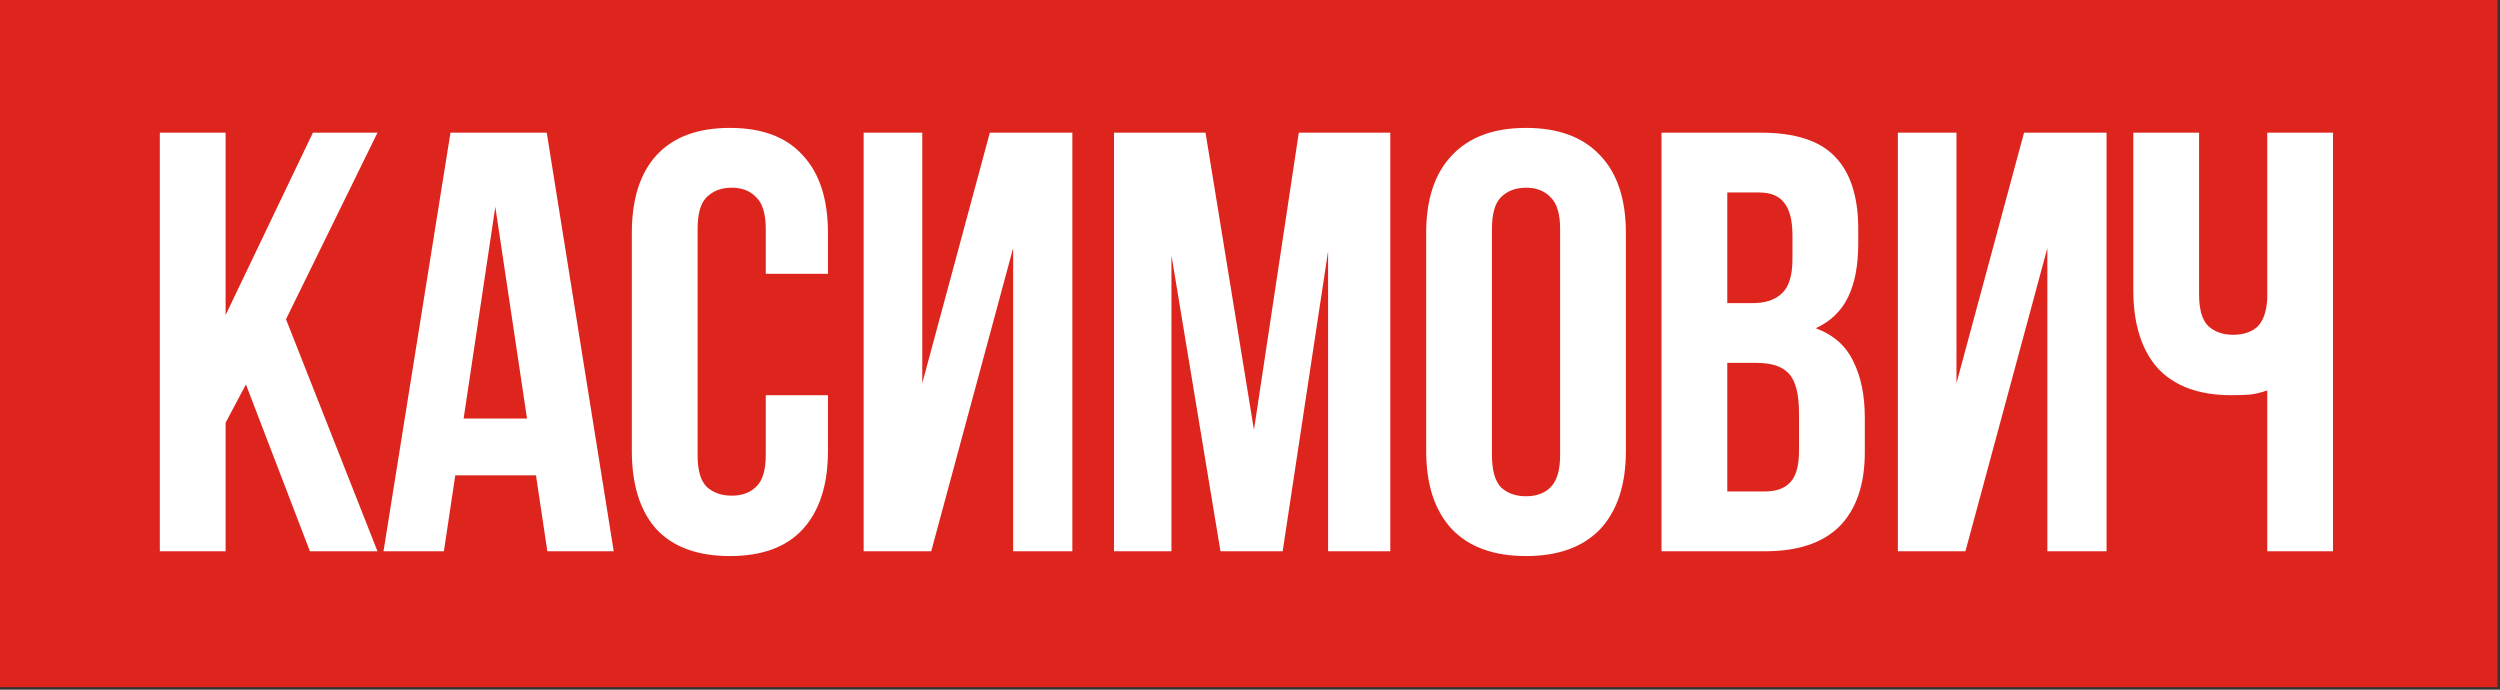
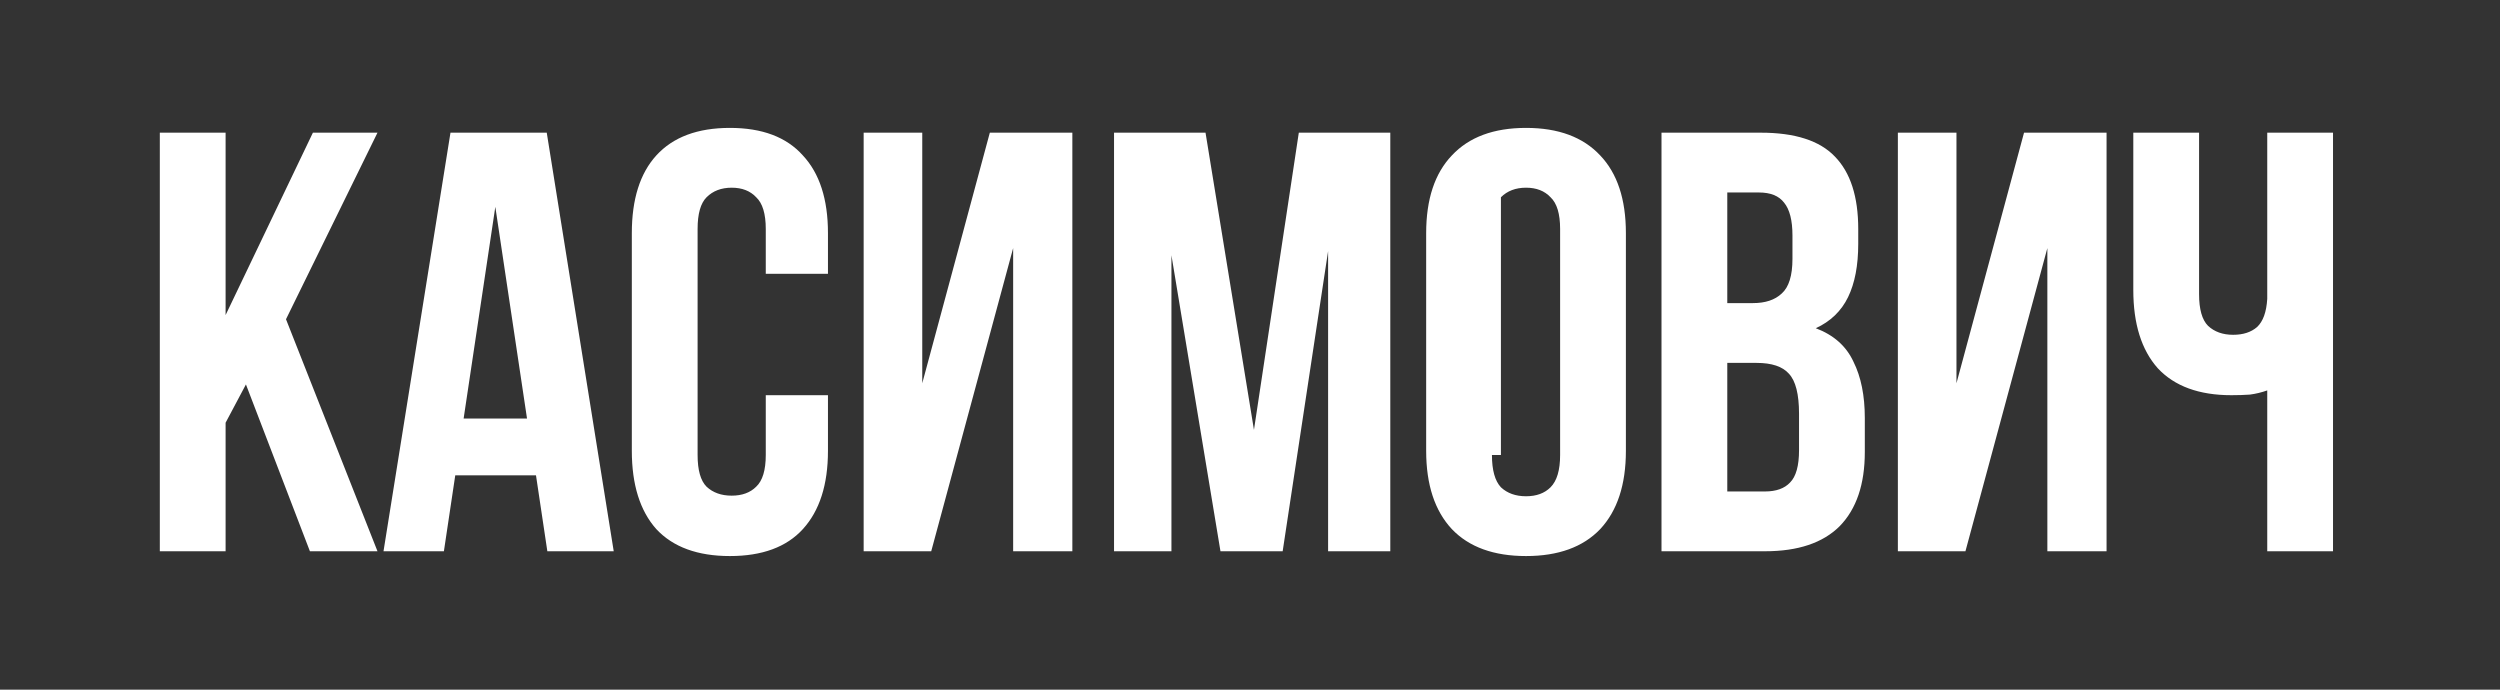
<svg xmlns="http://www.w3.org/2000/svg" width="319" height="88" viewBox="0 0 319 88" fill="none">
  <rect x="0" y="0" width="319" height="88" fill="#333333" stroke="none" />
-   <rect width="318.682" height="87.682" fill="#DE251D" />
-   <path d="M31.381 49.053L28.787 53.937V70.341H20.393V16.93H28.787V40.202L39.926 16.93H48.167L36.493 40.736L48.167 70.341H39.545L31.381 49.053ZM78.311 70.341H69.841L68.392 60.651H58.091L56.641 70.341H48.935L57.481 16.93H69.765L78.311 70.341ZM59.159 53.402H67.247L63.203 26.392L59.159 53.402ZM105.648 50.427V57.523C105.648 61.846 104.579 65.178 102.443 67.518C100.357 69.807 97.254 70.952 93.134 70.952C89.014 70.952 85.885 69.807 83.749 67.518C81.663 65.178 80.621 61.846 80.621 57.523V29.749C80.621 25.425 81.663 22.119 83.749 19.83C85.885 17.49 89.014 16.32 93.134 16.32C97.254 16.32 100.357 17.49 102.443 19.83C104.579 22.119 105.648 25.425 105.648 29.749V34.938H97.712V29.215C97.712 27.282 97.305 25.934 96.491 25.171C95.728 24.357 94.686 23.95 93.363 23.95C92.04 23.95 90.972 24.357 90.158 25.171C89.395 25.934 89.014 27.282 89.014 29.215V58.057C89.014 59.99 89.395 61.338 90.158 62.101C90.972 62.864 92.04 63.245 93.363 63.245C94.686 63.245 95.728 62.864 96.491 62.101C97.305 61.338 97.712 59.99 97.712 58.057V50.427H105.648ZM118.824 70.341H110.202V16.93H117.68V48.901L126.302 16.93H136.832V70.341H129.278V31.657L118.824 70.341ZM160.005 54.852L165.728 16.93H177.402V70.341H169.466V32.038L163.668 70.341H155.732L149.476 32.572V70.341H142.151V16.93H153.825L160.005 54.852ZM190.372 58.057C190.372 59.99 190.754 61.363 191.517 62.177C192.331 62.94 193.399 63.322 194.722 63.322C196.044 63.322 197.087 62.94 197.85 62.177C198.664 61.363 199.071 59.99 199.071 58.057V29.215C199.071 27.282 198.664 25.934 197.85 25.171C197.087 24.357 196.044 23.95 194.722 23.95C193.399 23.95 192.331 24.357 191.517 25.171C190.754 25.934 190.372 27.282 190.372 29.215V58.057ZM181.979 29.749C181.979 25.425 183.073 22.119 185.26 19.83C187.448 17.49 190.601 16.32 194.722 16.32C198.842 16.32 201.996 17.49 204.183 19.83C206.37 22.119 207.464 25.425 207.464 29.749V57.523C207.464 61.846 206.37 65.178 204.183 67.518C201.996 69.807 198.842 70.952 194.722 70.952C190.601 70.952 187.448 69.807 185.26 67.518C183.073 65.178 181.979 61.846 181.979 57.523V29.749ZM224.674 16.93C229.049 16.93 232.202 17.948 234.135 19.982C236.119 22.017 237.111 25.095 237.111 29.215V31.122C237.111 33.869 236.679 36.133 235.814 37.913C234.949 39.694 233.576 41.016 231.694 41.881C233.983 42.746 235.585 44.17 236.501 46.154C237.467 48.087 237.95 50.477 237.95 53.326V57.675C237.95 61.796 236.882 64.949 234.746 67.137C232.609 69.273 229.43 70.341 225.208 70.341H212.008V16.93H224.674ZM220.401 46.306V62.711H225.208C226.632 62.711 227.701 62.33 228.413 61.567C229.176 60.804 229.557 59.43 229.557 57.446V52.792C229.557 50.3 229.125 48.595 228.26 47.68C227.446 46.764 226.073 46.306 224.14 46.306H220.401ZM220.401 24.561V38.676H223.682C225.259 38.676 226.48 38.269 227.345 37.455C228.26 36.642 228.718 35.166 228.718 33.03V30.054C228.718 28.121 228.362 26.722 227.65 25.858C226.988 24.993 225.92 24.561 224.445 24.561H220.401ZM250.79 70.341H242.168V16.93H249.645V48.901L258.267 16.93H268.797V70.341H261.243V31.657L250.79 70.341ZM280.602 16.93V37.532C280.602 39.465 280.983 40.813 281.746 41.576C282.56 42.339 283.628 42.72 284.951 42.72C286.223 42.72 287.24 42.39 288.003 41.728C288.766 41.016 289.198 39.821 289.3 38.142V16.93H297.693V70.341H289.3V49.816C288.588 50.071 287.85 50.249 287.087 50.35C286.375 50.401 285.587 50.427 284.722 50.427C280.602 50.427 277.473 49.282 275.337 46.993C273.251 44.653 272.209 41.321 272.209 36.998V16.93H280.602Z" fill="white" />
+   <path d="M31.381 49.053L28.787 53.937V70.341H20.393V16.93H28.787V40.202L39.926 16.93H48.167L36.493 40.736L48.167 70.341H39.545L31.381 49.053ZM78.311 70.341H69.841L68.392 60.651H58.091L56.641 70.341H48.935L57.481 16.93H69.765L78.311 70.341ZM59.159 53.402H67.247L63.203 26.392L59.159 53.402ZM105.648 50.427V57.523C105.648 61.846 104.579 65.178 102.443 67.518C100.357 69.807 97.254 70.952 93.134 70.952C89.014 70.952 85.885 69.807 83.749 67.518C81.663 65.178 80.621 61.846 80.621 57.523V29.749C80.621 25.425 81.663 22.119 83.749 19.83C85.885 17.49 89.014 16.32 93.134 16.32C97.254 16.32 100.357 17.49 102.443 19.83C104.579 22.119 105.648 25.425 105.648 29.749V34.938H97.712V29.215C97.712 27.282 97.305 25.934 96.491 25.171C95.728 24.357 94.686 23.95 93.363 23.95C92.04 23.95 90.972 24.357 90.158 25.171C89.395 25.934 89.014 27.282 89.014 29.215V58.057C89.014 59.99 89.395 61.338 90.158 62.101C90.972 62.864 92.04 63.245 93.363 63.245C94.686 63.245 95.728 62.864 96.491 62.101C97.305 61.338 97.712 59.99 97.712 58.057V50.427H105.648ZM118.824 70.341H110.202V16.93H117.68V48.901L126.302 16.93H136.832V70.341H129.278V31.657L118.824 70.341ZM160.005 54.852L165.728 16.93H177.402V70.341H169.466V32.038L163.668 70.341H155.732L149.476 32.572V70.341H142.151V16.93H153.825L160.005 54.852ZM190.372 58.057C190.372 59.99 190.754 61.363 191.517 62.177C192.331 62.94 193.399 63.322 194.722 63.322C196.044 63.322 197.087 62.94 197.85 62.177C198.664 61.363 199.071 59.99 199.071 58.057V29.215C199.071 27.282 198.664 25.934 197.85 25.171C197.087 24.357 196.044 23.95 194.722 23.95C193.399 23.95 192.331 24.357 191.517 25.171V58.057ZM181.979 29.749C181.979 25.425 183.073 22.119 185.26 19.83C187.448 17.49 190.601 16.32 194.722 16.32C198.842 16.32 201.996 17.49 204.183 19.83C206.37 22.119 207.464 25.425 207.464 29.749V57.523C207.464 61.846 206.37 65.178 204.183 67.518C201.996 69.807 198.842 70.952 194.722 70.952C190.601 70.952 187.448 69.807 185.26 67.518C183.073 65.178 181.979 61.846 181.979 57.523V29.749ZM224.674 16.93C229.049 16.93 232.202 17.948 234.135 19.982C236.119 22.017 237.111 25.095 237.111 29.215V31.122C237.111 33.869 236.679 36.133 235.814 37.913C234.949 39.694 233.576 41.016 231.694 41.881C233.983 42.746 235.585 44.17 236.501 46.154C237.467 48.087 237.95 50.477 237.95 53.326V57.675C237.95 61.796 236.882 64.949 234.746 67.137C232.609 69.273 229.43 70.341 225.208 70.341H212.008V16.93H224.674ZM220.401 46.306V62.711H225.208C226.632 62.711 227.701 62.33 228.413 61.567C229.176 60.804 229.557 59.43 229.557 57.446V52.792C229.557 50.3 229.125 48.595 228.26 47.68C227.446 46.764 226.073 46.306 224.14 46.306H220.401ZM220.401 24.561V38.676H223.682C225.259 38.676 226.48 38.269 227.345 37.455C228.26 36.642 228.718 35.166 228.718 33.03V30.054C228.718 28.121 228.362 26.722 227.65 25.858C226.988 24.993 225.92 24.561 224.445 24.561H220.401ZM250.79 70.341H242.168V16.93H249.645V48.901L258.267 16.93H268.797V70.341H261.243V31.657L250.79 70.341ZM280.602 16.93V37.532C280.602 39.465 280.983 40.813 281.746 41.576C282.56 42.339 283.628 42.72 284.951 42.72C286.223 42.72 287.24 42.39 288.003 41.728C288.766 41.016 289.198 39.821 289.3 38.142V16.93H297.693V70.341H289.3V49.816C288.588 50.071 287.85 50.249 287.087 50.35C286.375 50.401 285.587 50.427 284.722 50.427C280.602 50.427 277.473 49.282 275.337 46.993C273.251 44.653 272.209 41.321 272.209 36.998V16.93H280.602Z" fill="white" />
</svg>